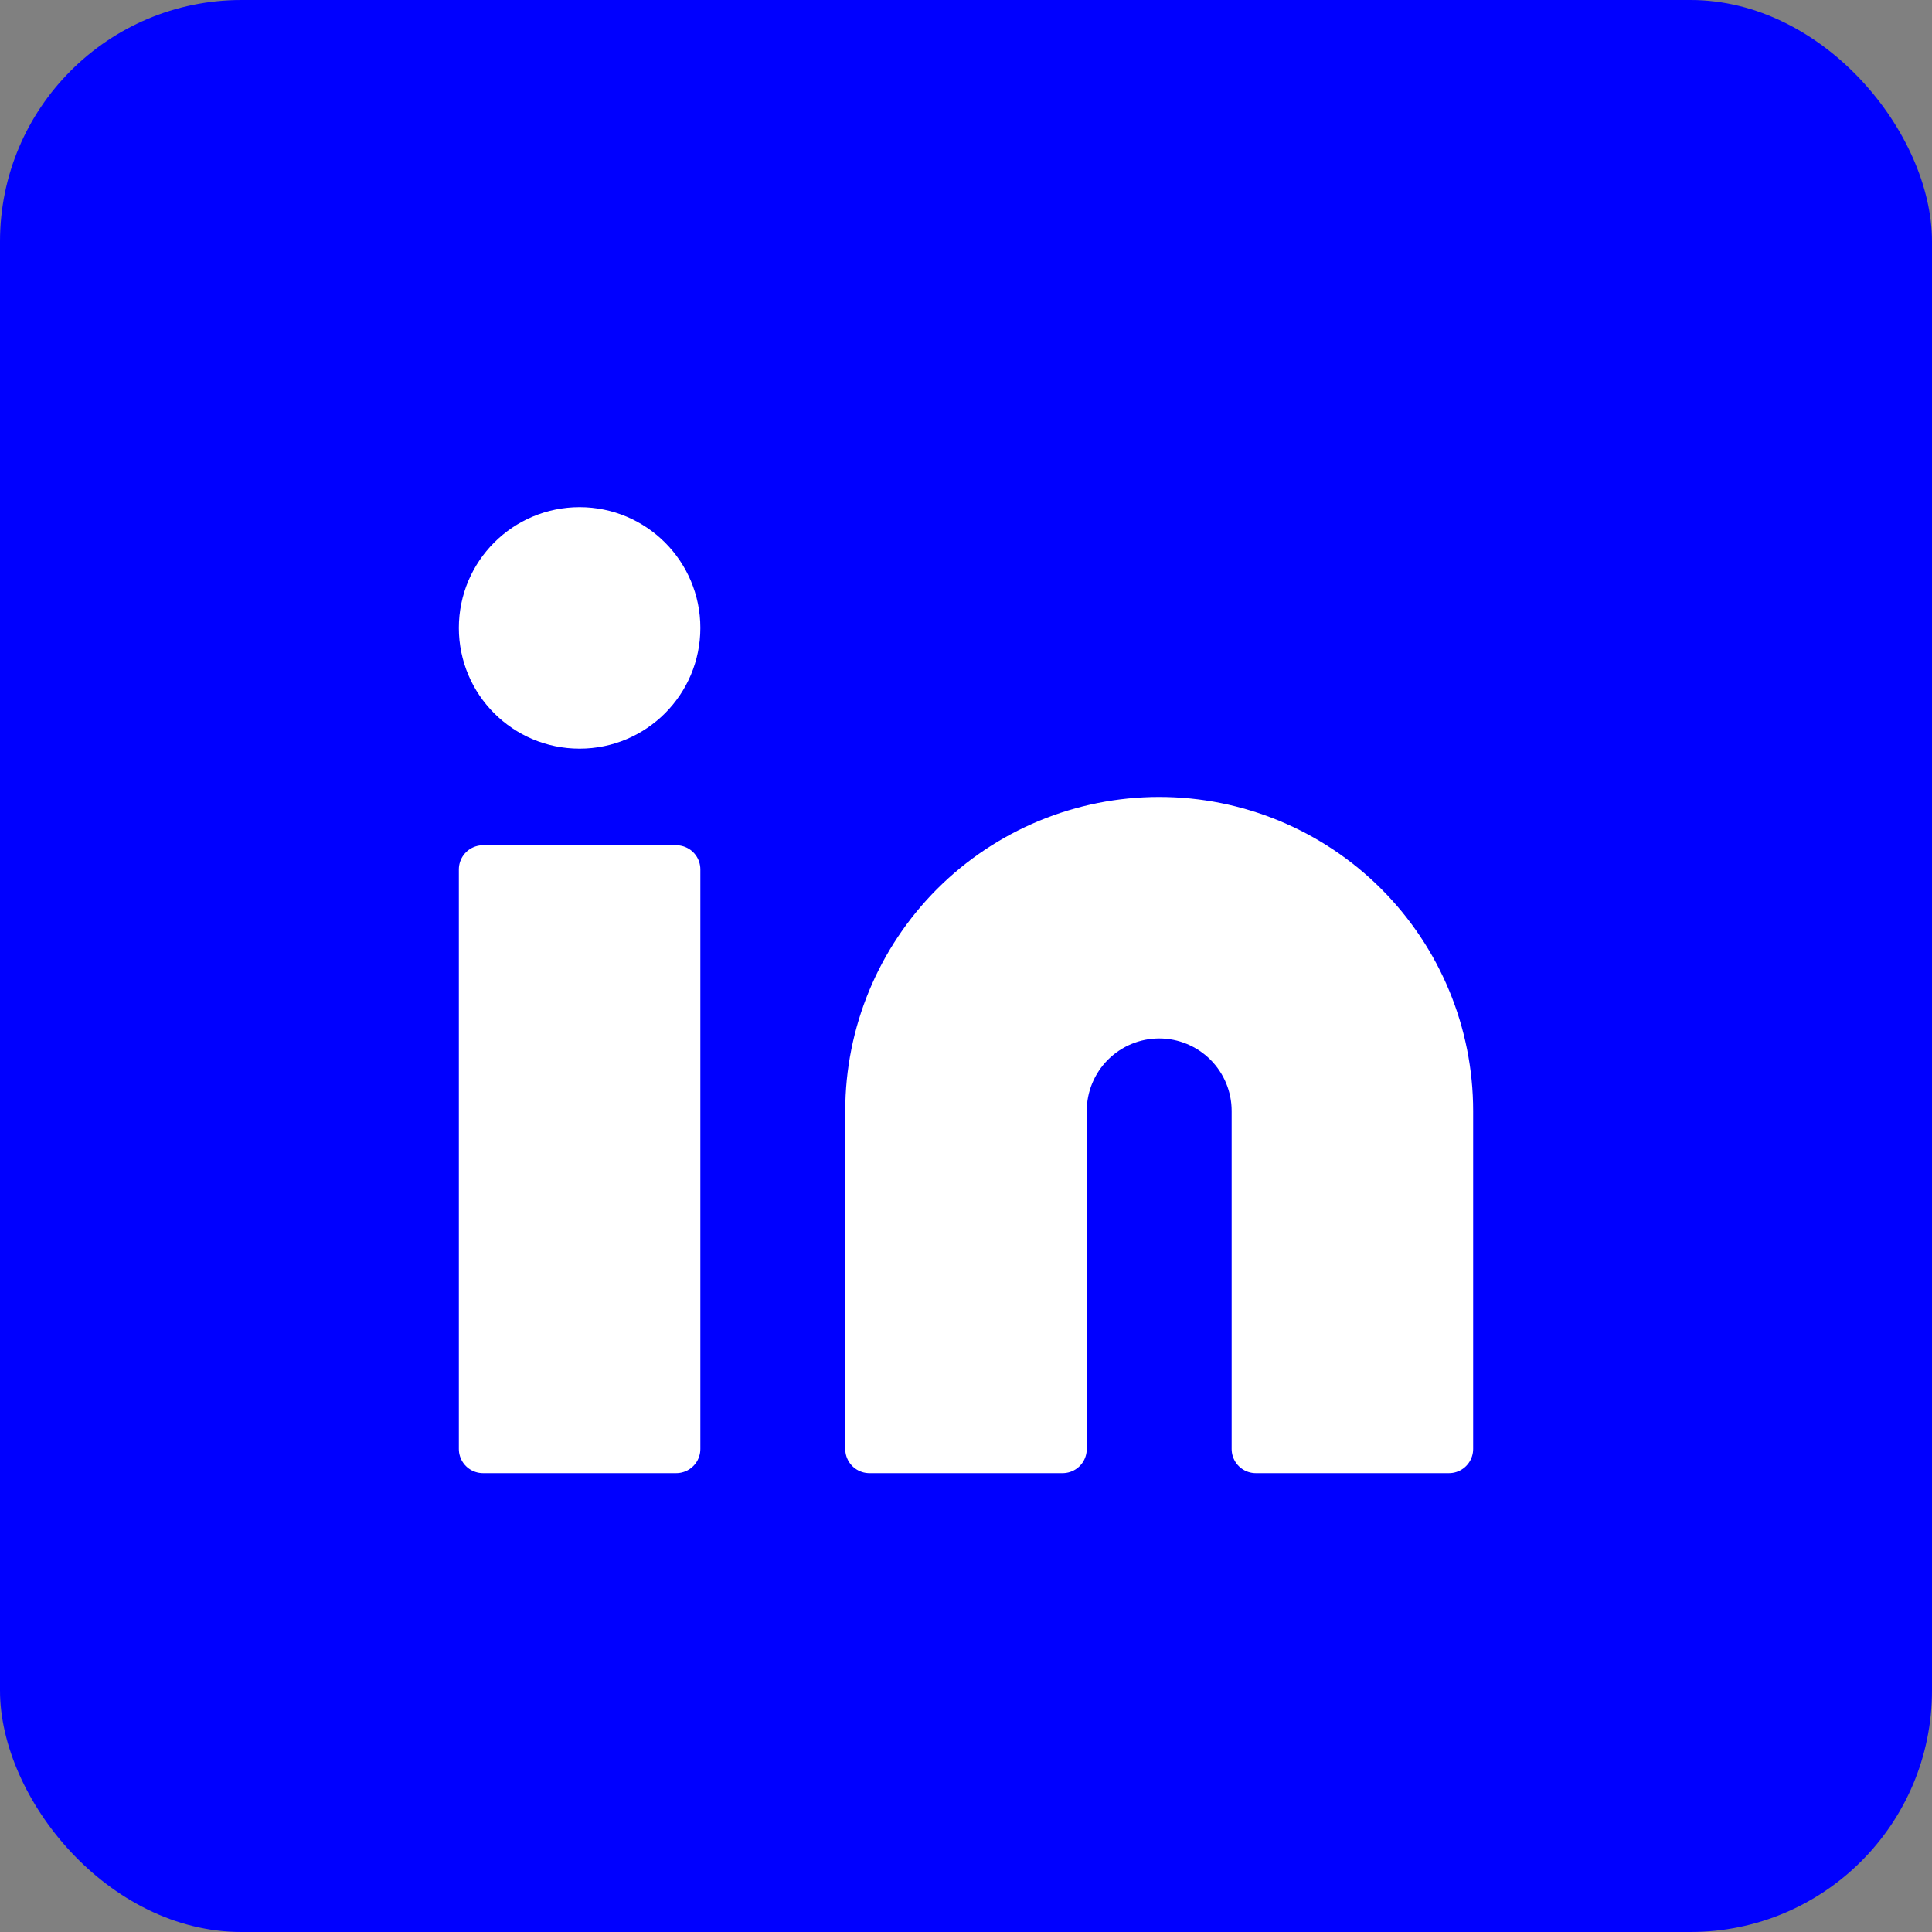
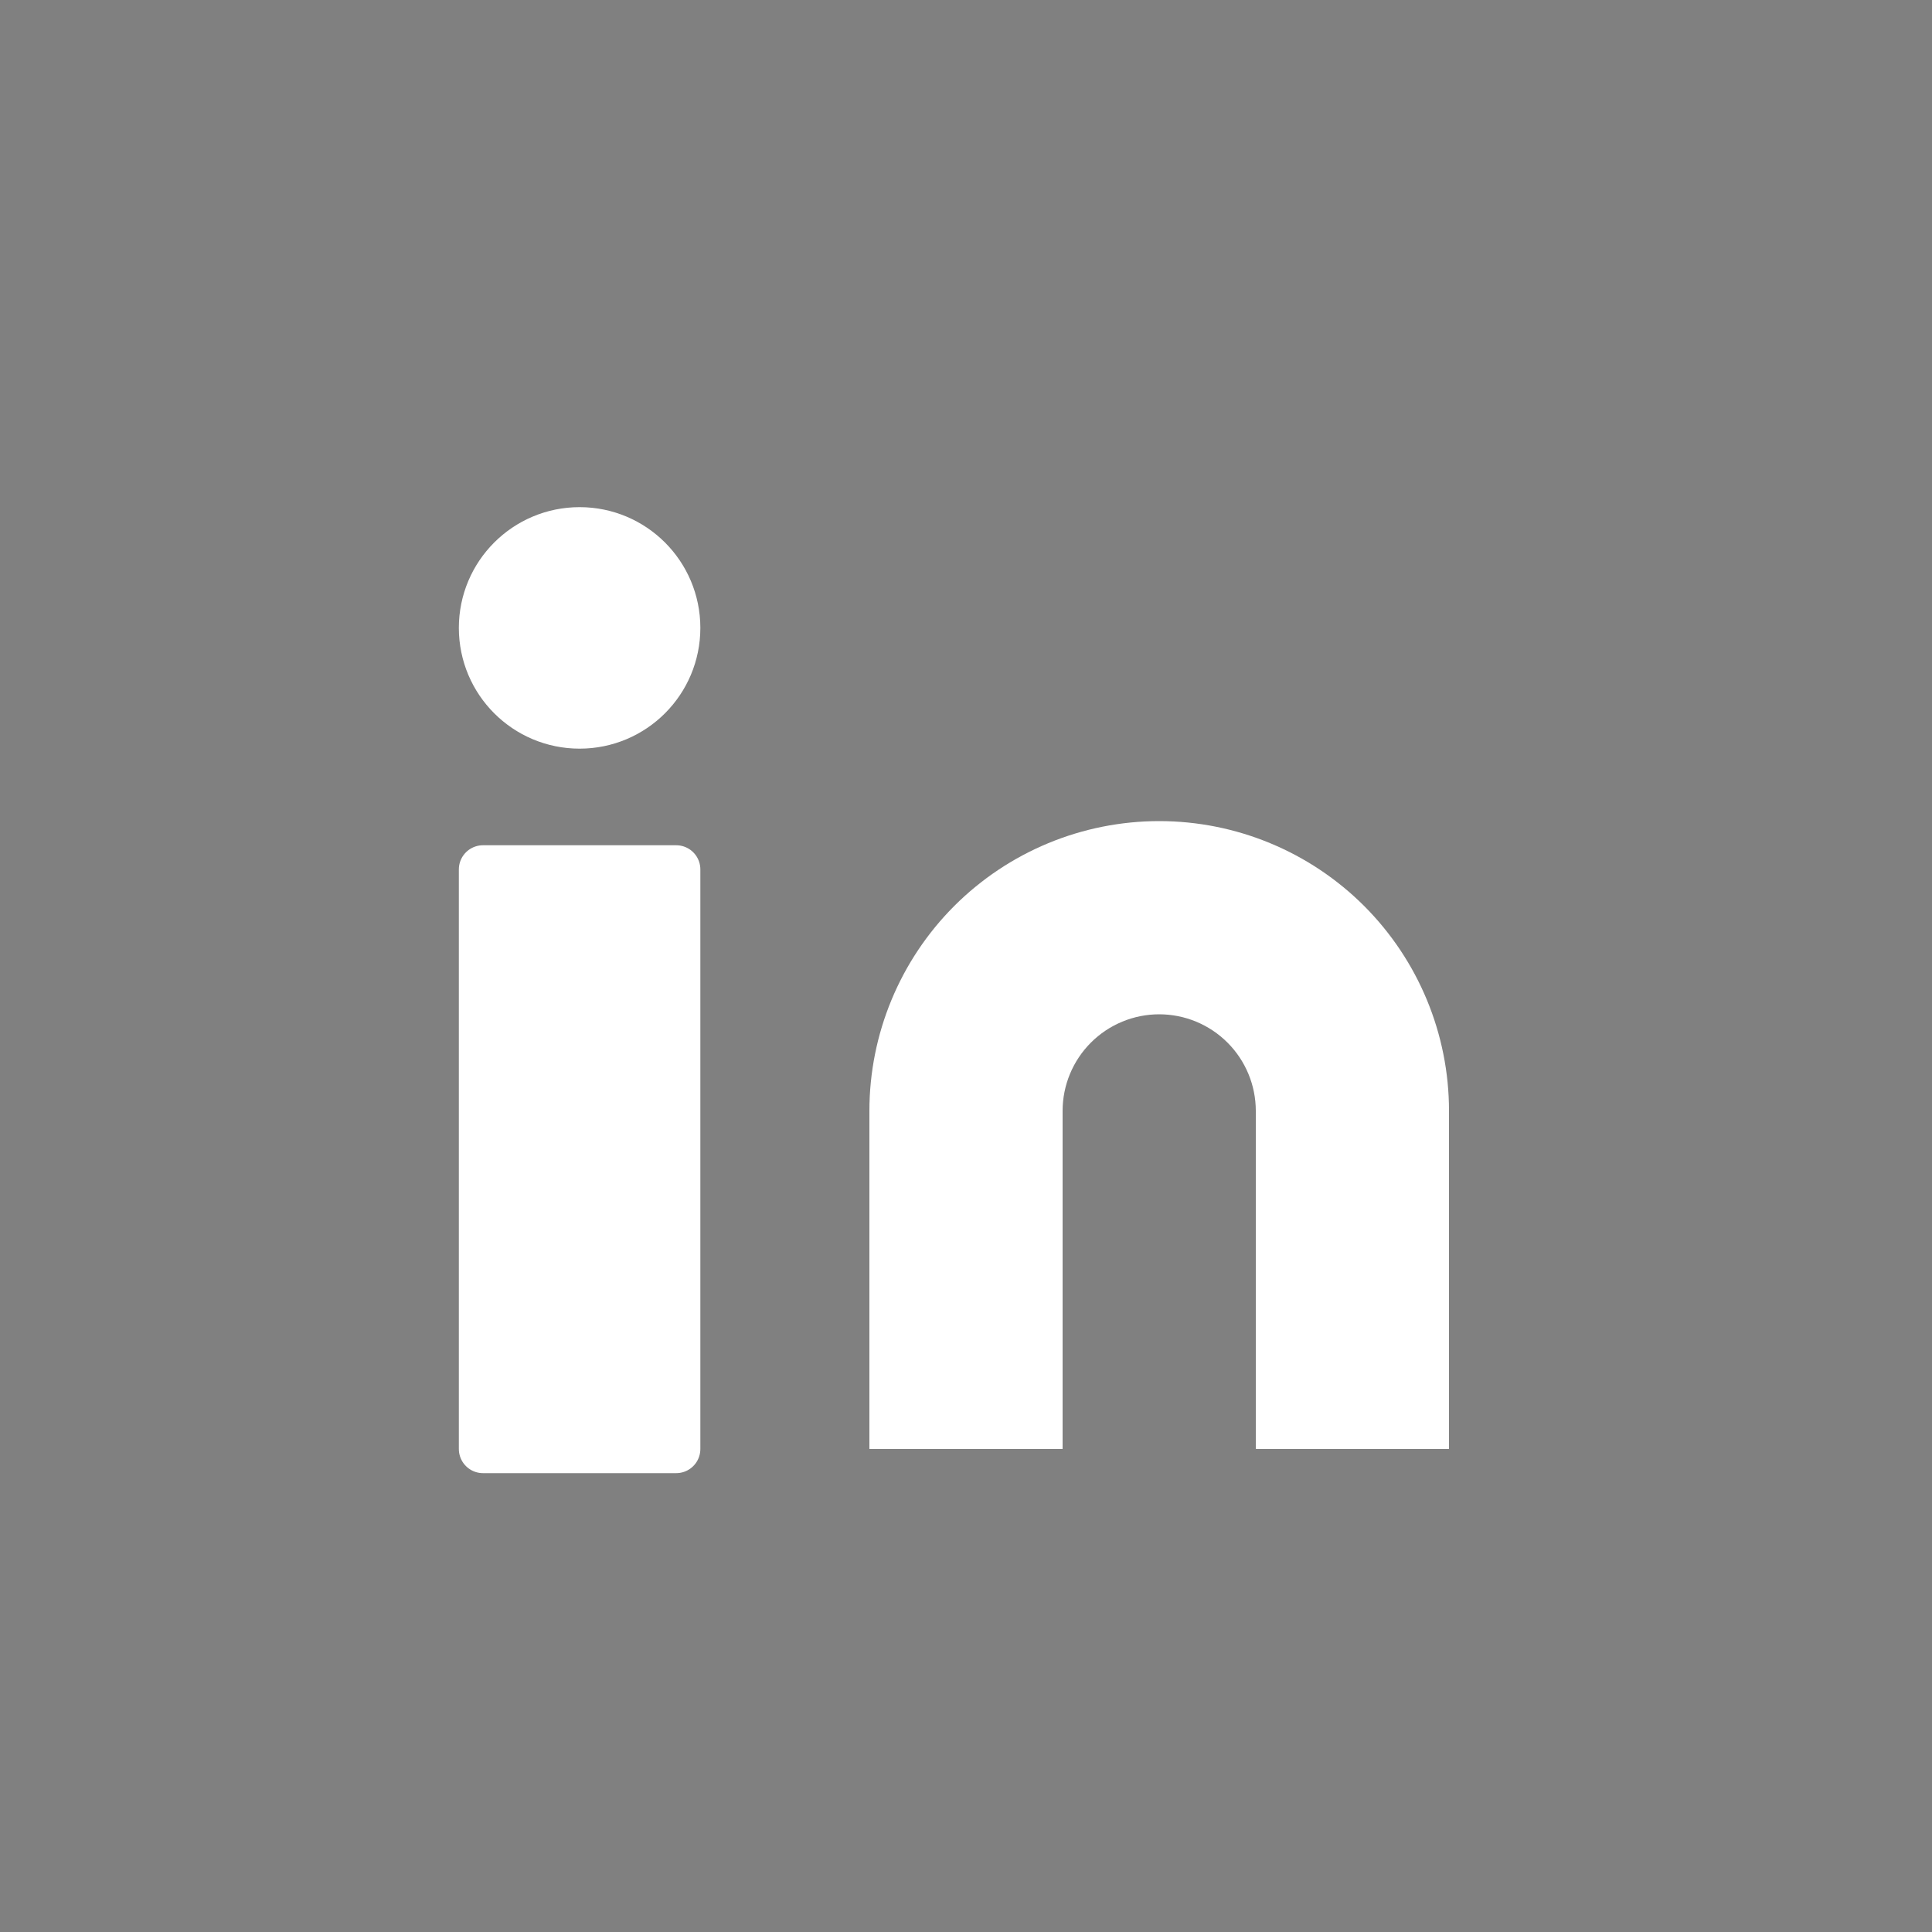
<svg xmlns="http://www.w3.org/2000/svg" width="40" height="40" viewBox="0 0 40 40" fill="none">
  <rect x="0" y="0" width="40" height="40" fill="#808080" stroke="none" />
-   <rect width="40" height="40" rx="5" fill="#0000FF" />
  <path d="M24 17C25.591 17 27.117 17.632 28.243 18.757C29.368 19.883 30 21.409 30 23V30H26V23C26 22.47 25.789 21.961 25.414 21.586C25.039 21.211 24.53 21 24 21C23.47 21 22.961 21.211 22.586 21.586C22.211 21.961 22 22.47 22 23V30H18V23C18 21.409 18.632 19.883 19.757 18.757C20.883 17.632 22.409 17 24 17Z" fill="white" />
  <path d="M14 18H10V30H14V18Z" fill="white" />
  <path d="M12 15C13.105 15 14 14.105 14 13C14 11.895 13.105 11 12 11C10.895 11 10 11.895 10 13C10 14.105 10.895 15 12 15Z" fill="white" />
-   <path d="M24 17C25.591 17 27.117 17.632 28.243 18.757C29.368 19.883 30 21.409 30 23V30H26V23C26 22.47 25.789 21.961 25.414 21.586C25.039 21.211 24.53 21 24 21C23.47 21 22.961 21.211 22.586 21.586C22.211 21.961 22 22.47 22 23V30H18V23C18 21.409 18.632 19.883 19.757 18.757C20.883 17.632 22.409 17 24 17Z" stroke="white" stroke-linecap="round" stroke-linejoin="round" />
  <path d="M14 18H10V30H14V18Z" stroke="white" stroke-linecap="round" stroke-linejoin="round" />
  <path d="M12 15C13.105 15 14 14.105 14 13C14 11.895 13.105 11 12 11C10.895 11 10 11.895 10 13C10 14.105 10.895 15 12 15Z" stroke="white" stroke-linecap="round" stroke-linejoin="round" />
</svg>